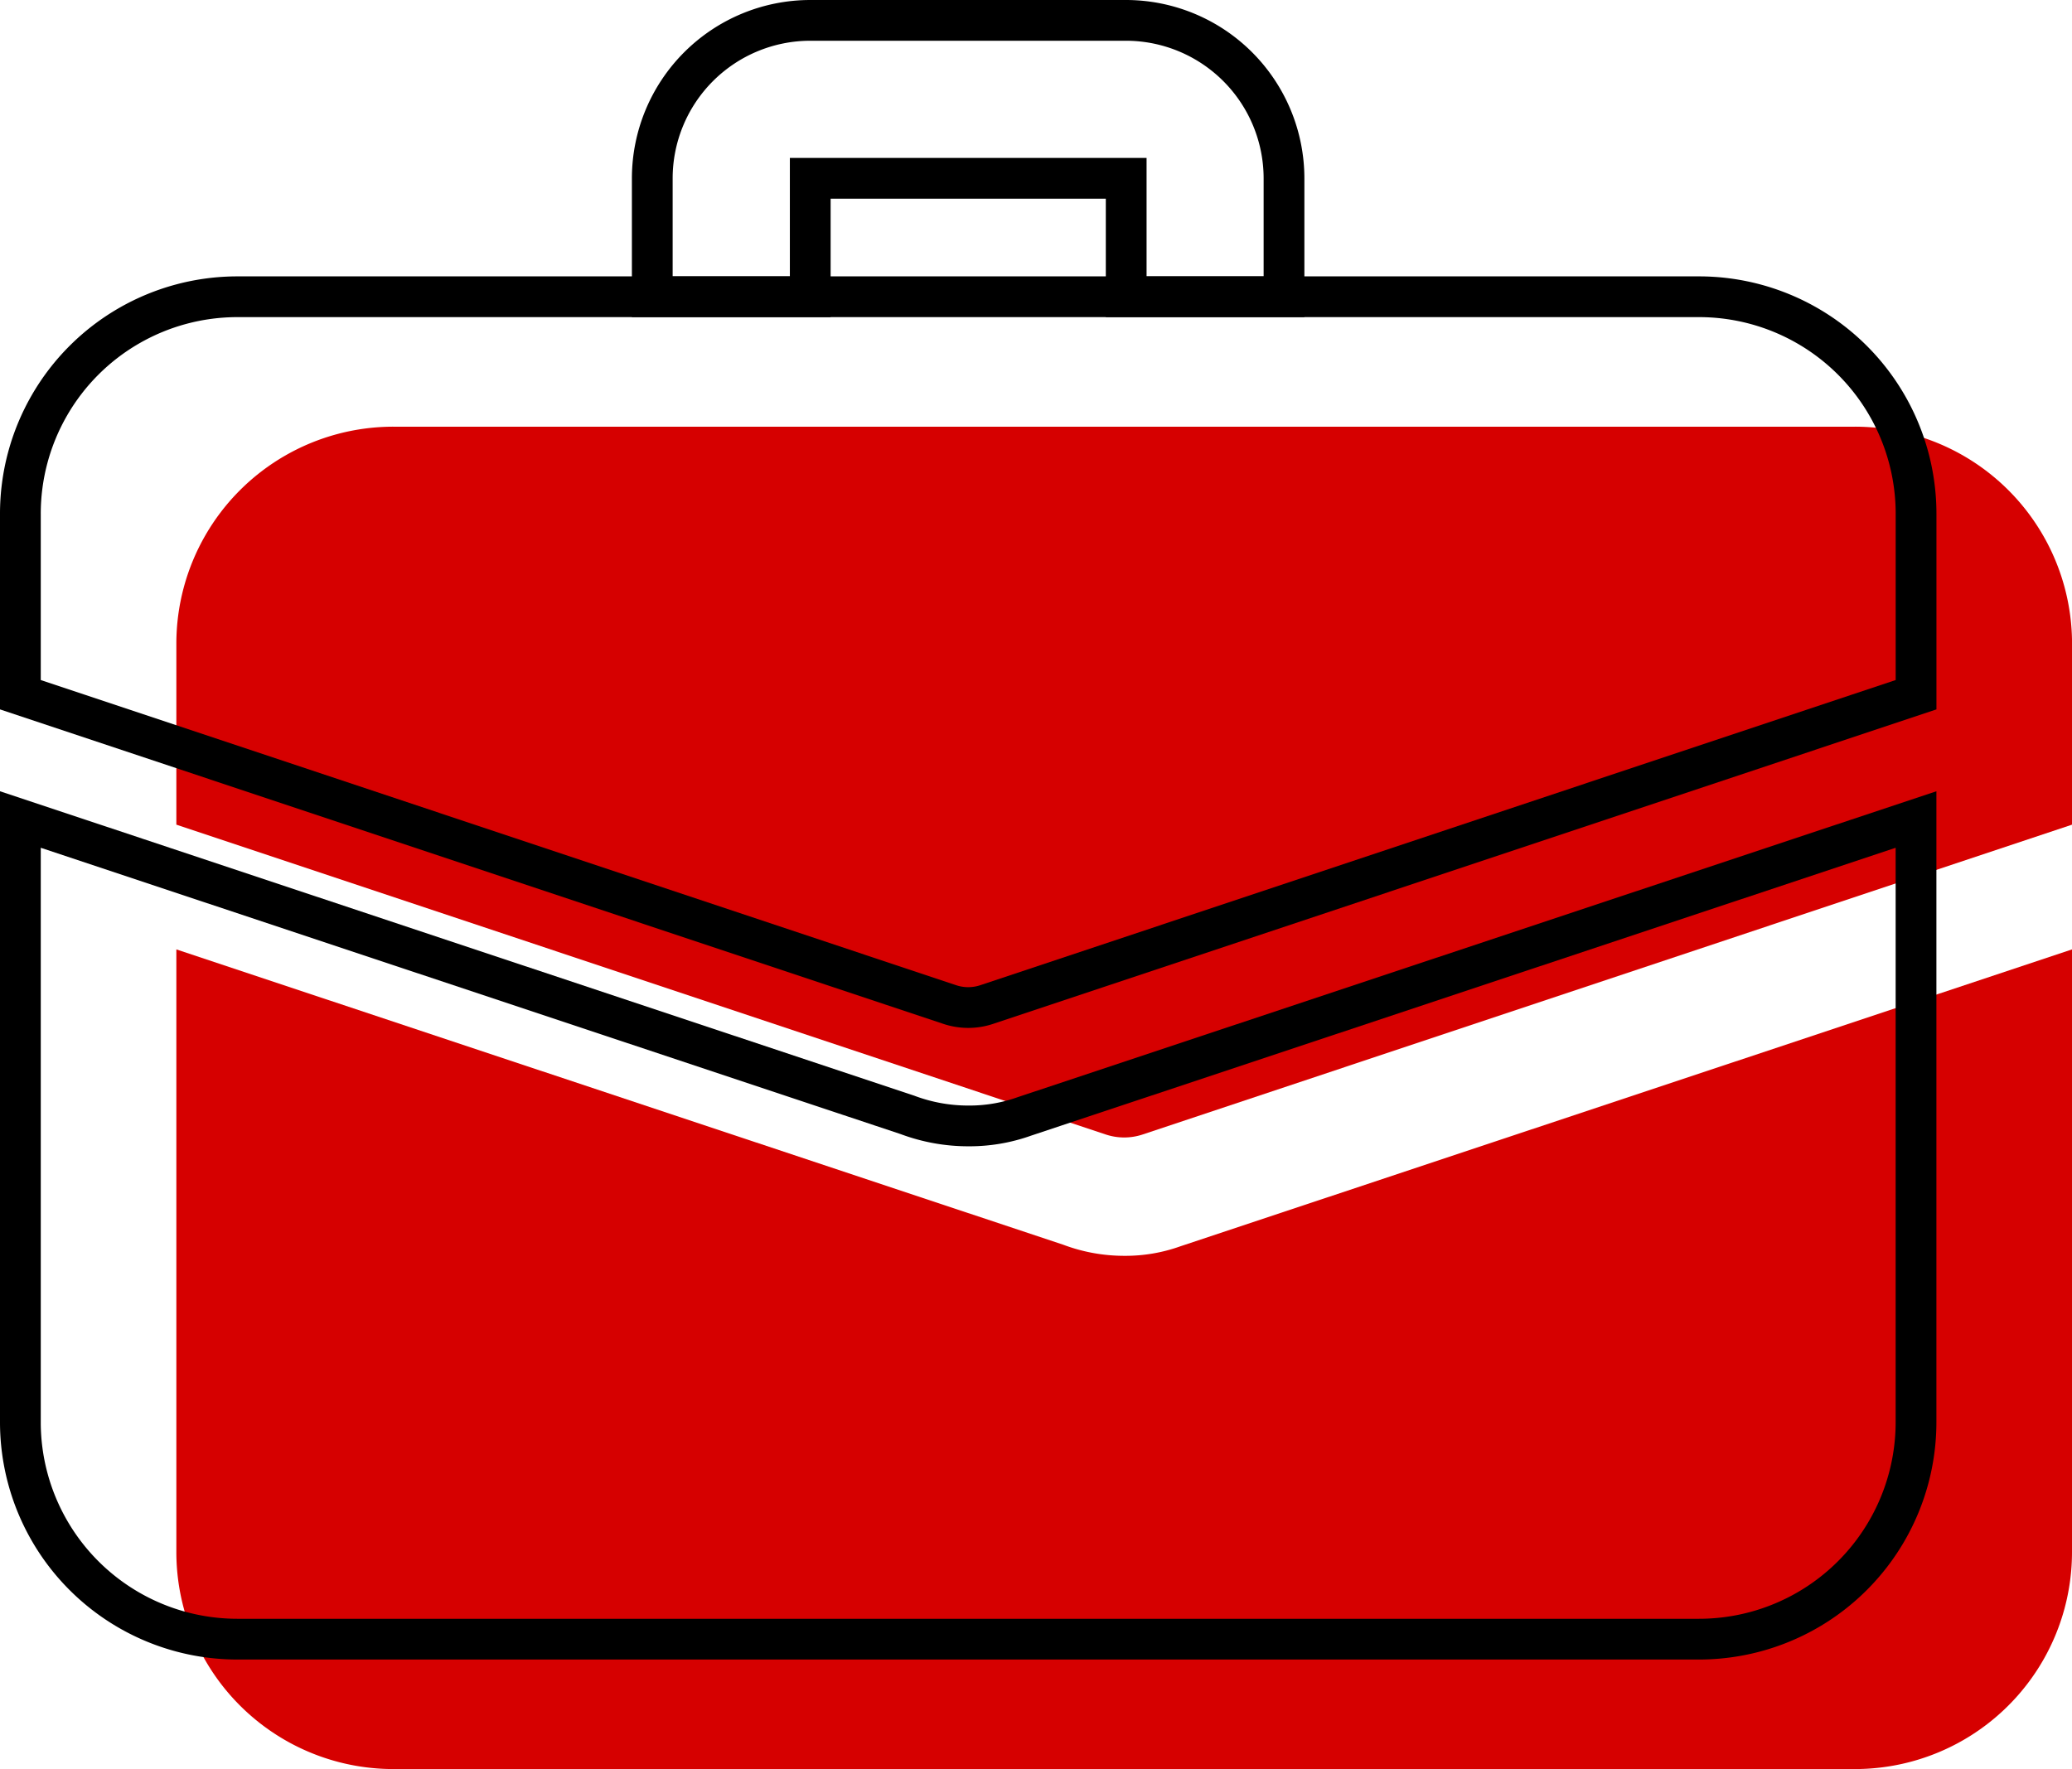
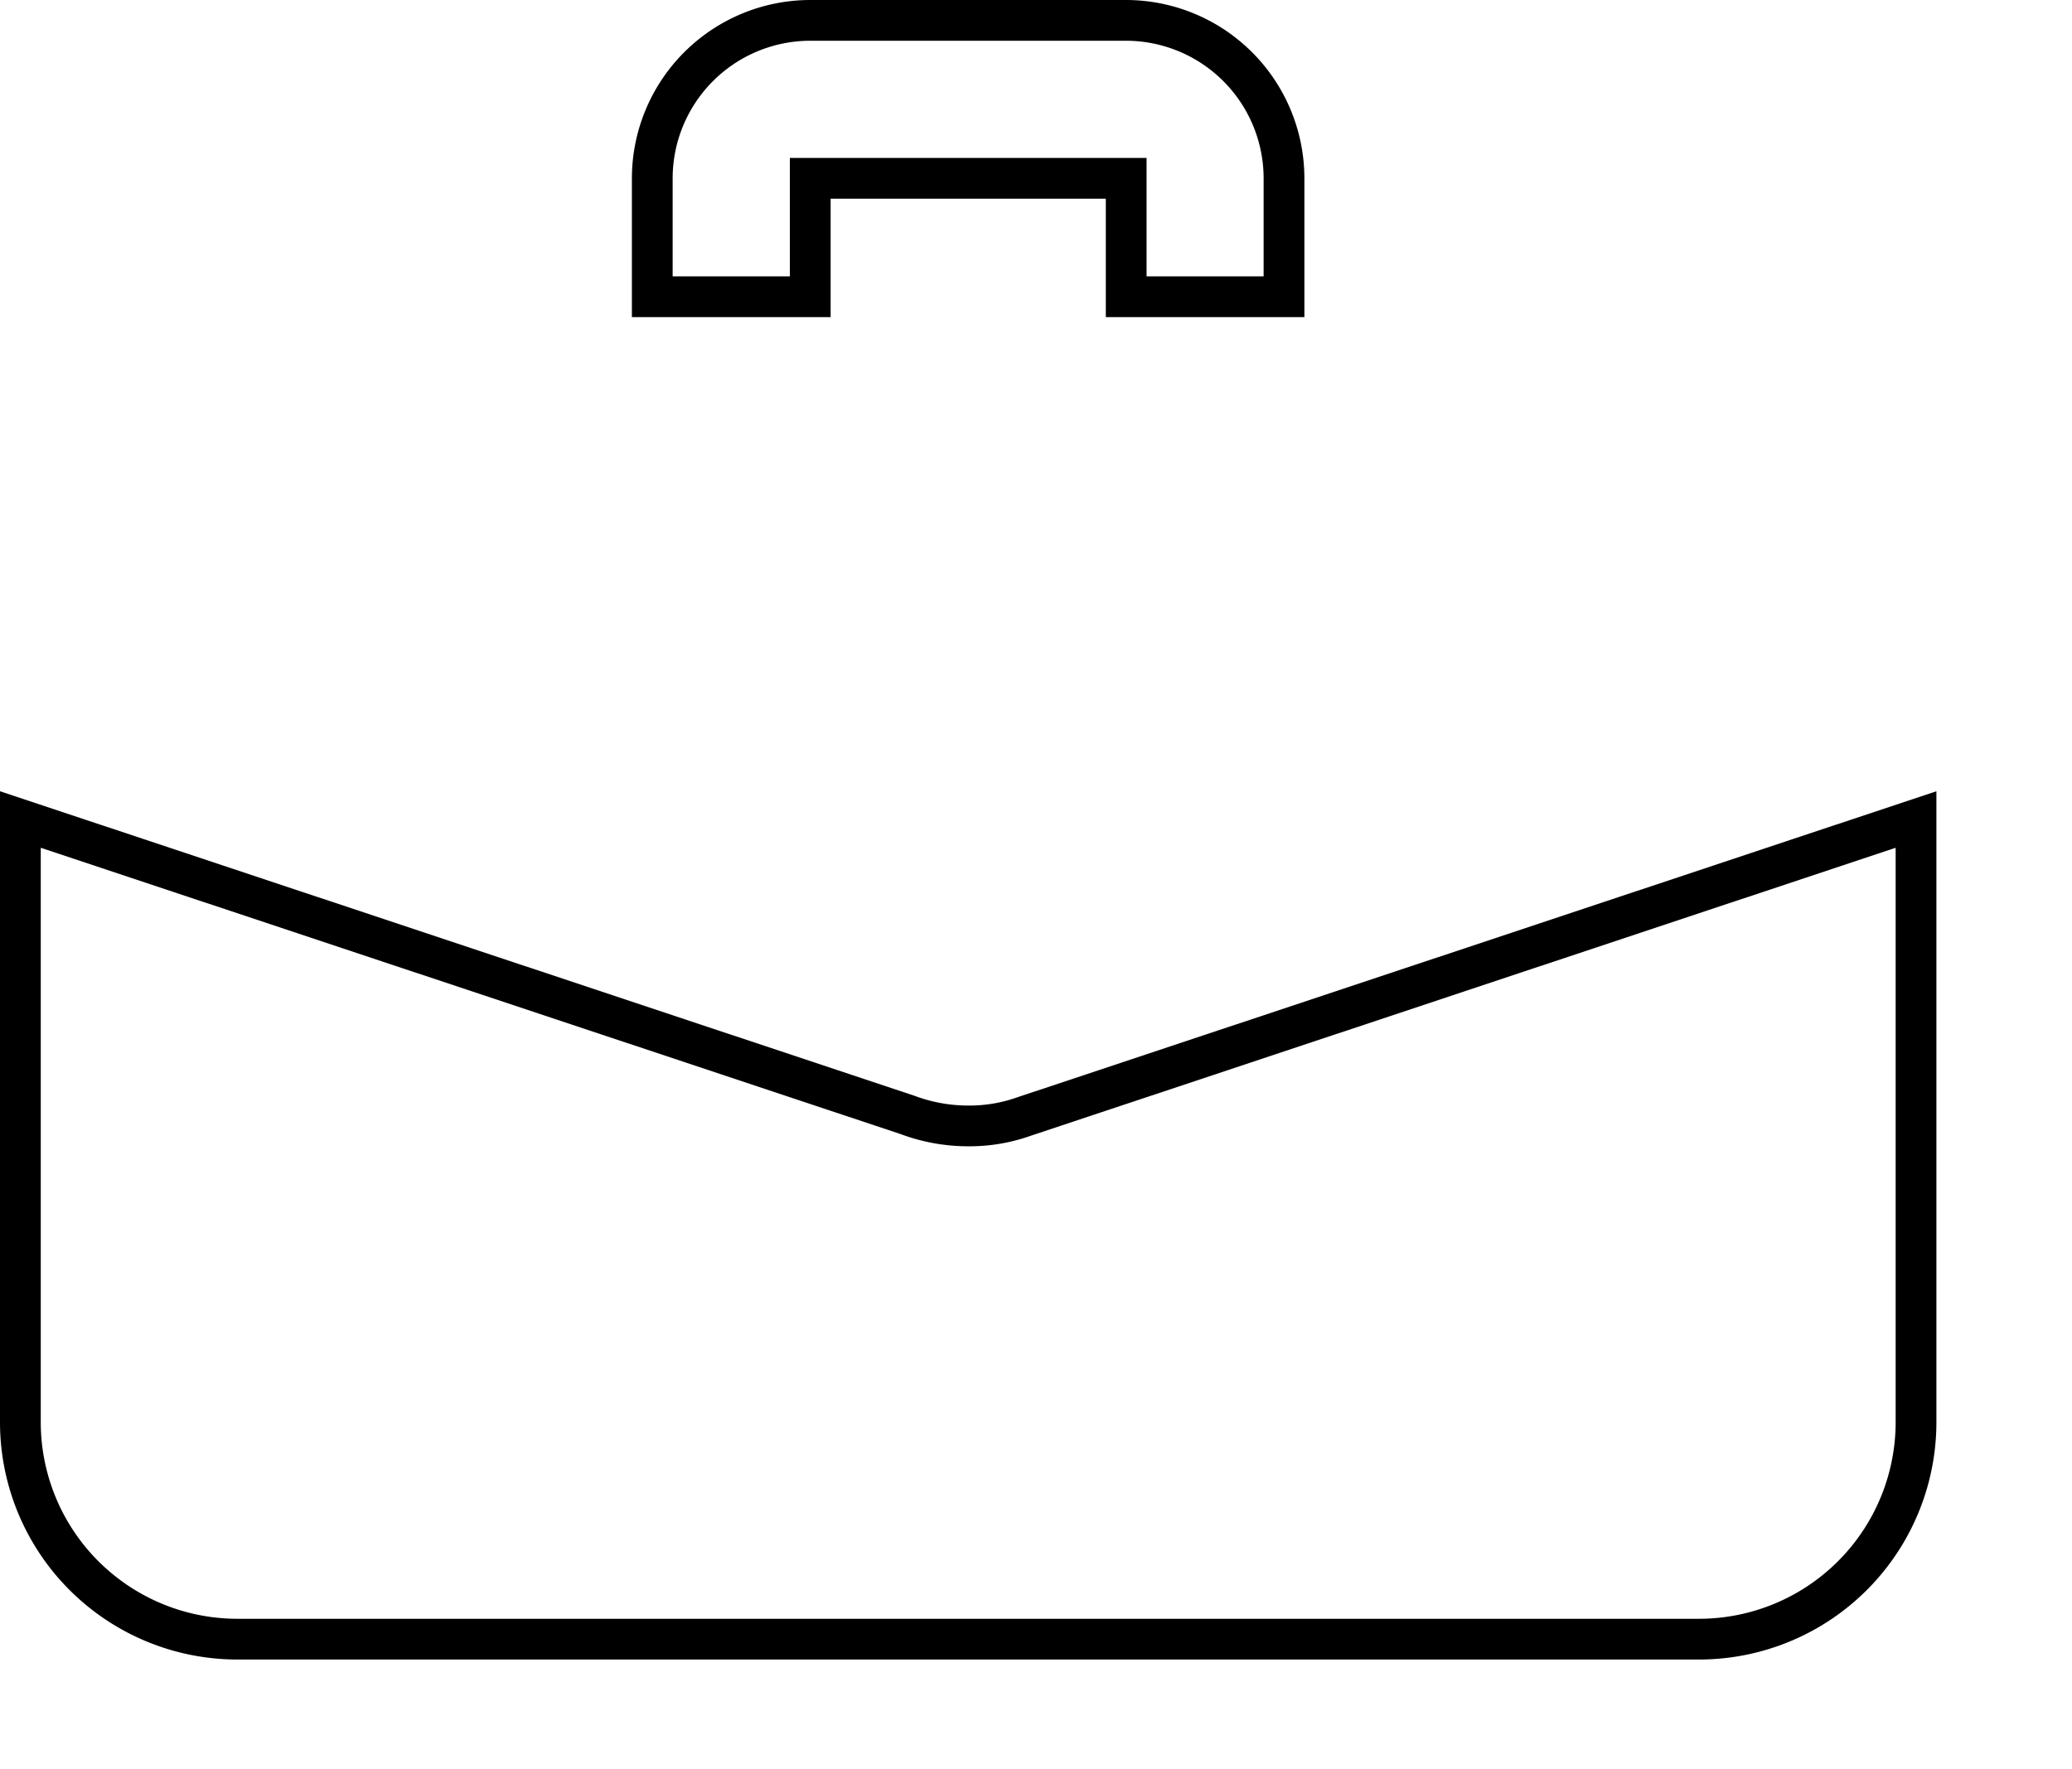
<svg xmlns="http://www.w3.org/2000/svg" width="50.838" height="43.418" viewBox="0 0 50.838 43.418">
  <g id="suitcase" transform="translate(0.501 0.5)">
-     <path id="Path_18182" data-name="Path 18182" d="M24.632,18.907a3.992,3.992,0,0,1-1.376.233,4.247,4.247,0,0,1-1.492-.271L0,11.62V26.407a5.326,5.326,0,0,0,5.329,5.329H41.182a5.326,5.326,0,0,0,5.329-5.329V11.62Z" transform="translate(3.826 11.181)" fill="#d60000" />
-     <path id="Path_18183" data-name="Path 18183" d="M46.512,10.329v4.438l-22.791,7.6a1.434,1.434,0,0,1-.93,0L0,14.767V10.329A5.326,5.326,0,0,1,5.329,5H41.182A5.326,5.326,0,0,1,46.512,10.329Z" transform="translate(3.826 4.972)" fill="#d60000" />
    <path id="Path_18179" data-name="Path 18179" d="M19.628,8.783V5.876H11.876V8.783H8V5.876A3.88,3.88,0,0,1,11.876,2h7.752A3.88,3.88,0,0,1,23.5,5.876V8.783Z" transform="translate(7.503 -2)" fill="none" stroke="#000" stroke-width="1" />
    <path id="Path_18180" data-name="Path 18180" d="M24.632,18.907a3.992,3.992,0,0,1-1.376.233,4.247,4.247,0,0,1-1.492-.271L0,11.62V26.407a5.326,5.326,0,0,0,5.329,5.329H41.182a5.326,5.326,0,0,0,5.329-5.329V11.62Z" transform="translate(-0.001 7.993)" fill="none" stroke="#000" stroke-width="1" />
-     <path id="Path_18181" data-name="Path 18181" d="M46.512,10.329v4.438l-22.791,7.6a1.434,1.434,0,0,1-.93,0L0,14.767V10.329A5.326,5.326,0,0,1,5.329,5H41.182A5.326,5.326,0,0,1,46.512,10.329Z" transform="translate(-0.001 1.783)" fill="none" stroke="#000" stroke-width="1" />
  </g>
</svg>